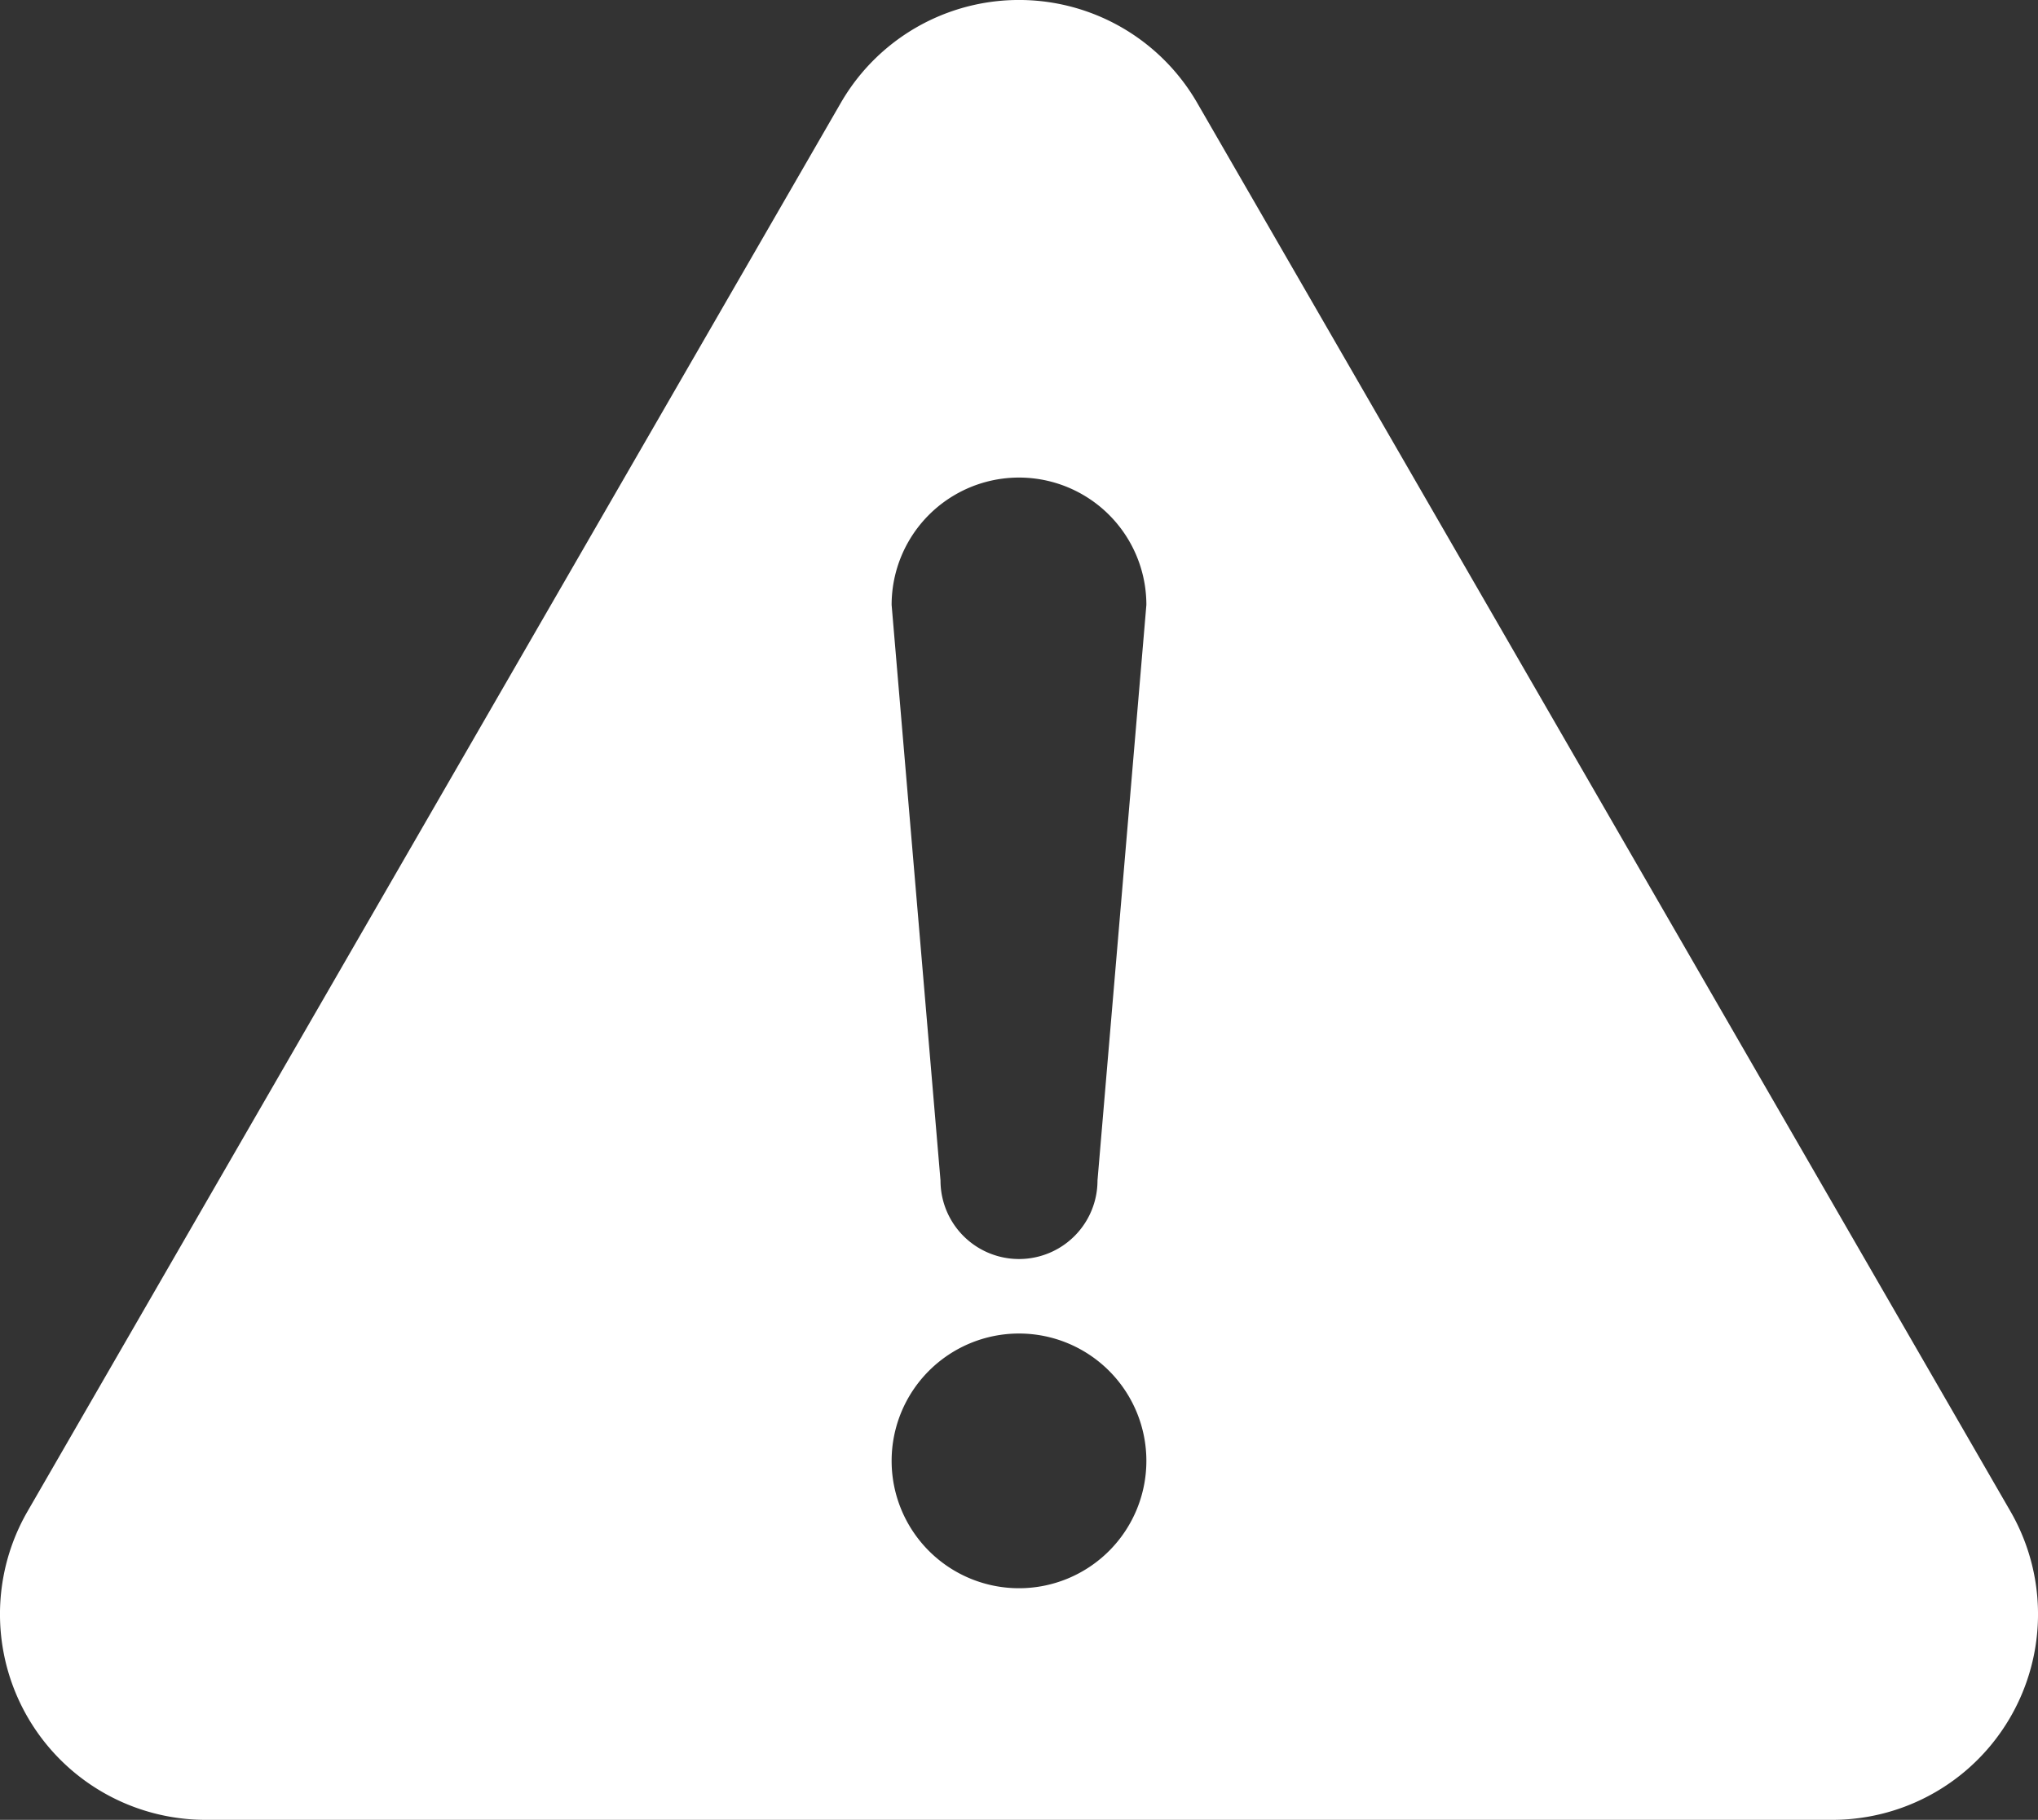
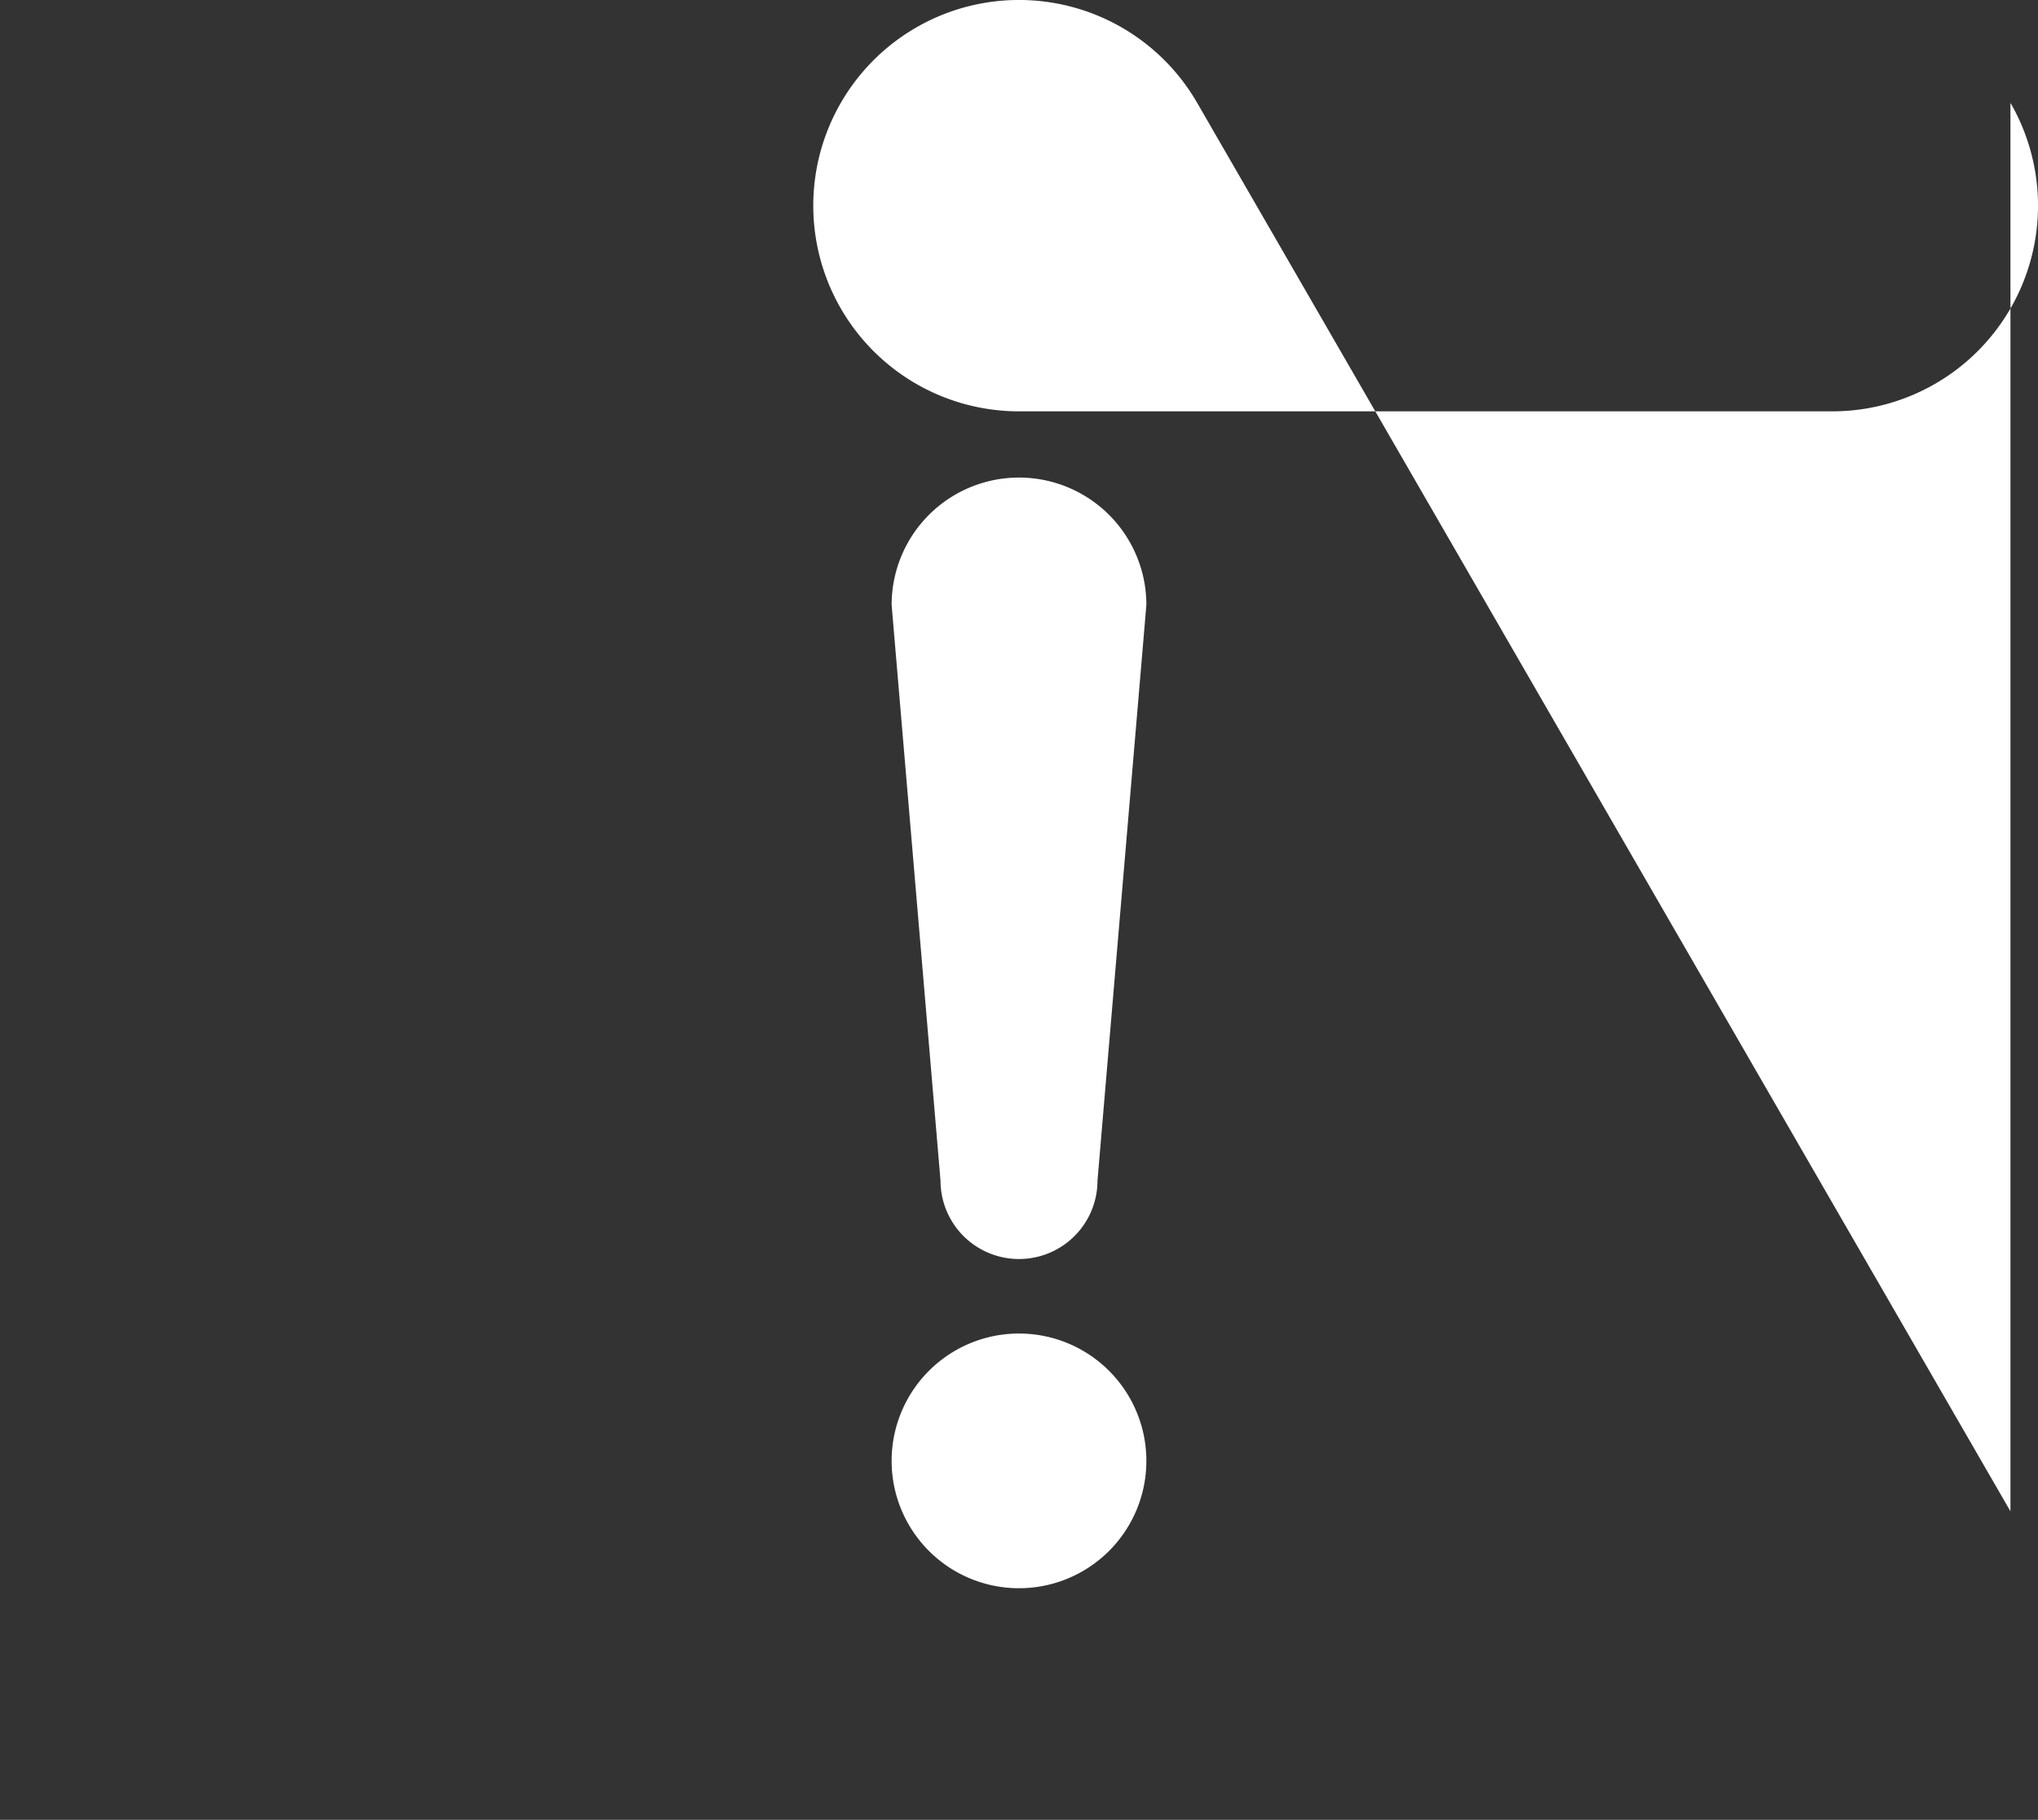
<svg xmlns="http://www.w3.org/2000/svg" viewBox="0 0 128 114.32">
  <rect x="0" y="0" width="128" height="114.32" fill="#333333" stroke="none" />
  <defs>
    <style>.cls-1{fill:#fff;}</style>
  </defs>
  <g id="レイヤー_2" data-name="レイヤー 2">
    <g id="_1" data-name="1">
-       <path class="cls-1" d="M126.27,94.94,75.19,6.46a12.92,12.92,0,0,0-22.38,0L1.73,94.94a12.92,12.92,0,0,0,11.19,19.38H115.08a12.92,12.92,0,0,0,11.19-19.38ZM64,99.77a8,8,0,1,1,8-8A8,8,0,0,1,64,99.77Zm4.93-25.61a4.93,4.93,0,0,1-9.86,0L56,38a8,8,0,1,1,16,0Z" />
+       <path class="cls-1" d="M126.27,94.94,75.19,6.46a12.92,12.92,0,0,0-22.38,0a12.92,12.92,0,0,0,11.19,19.38H115.08a12.92,12.92,0,0,0,11.19-19.38ZM64,99.77a8,8,0,1,1,8-8A8,8,0,0,1,64,99.77Zm4.93-25.61a4.93,4.93,0,0,1-9.86,0L56,38a8,8,0,1,1,16,0Z" />
    </g>
  </g>
</svg>